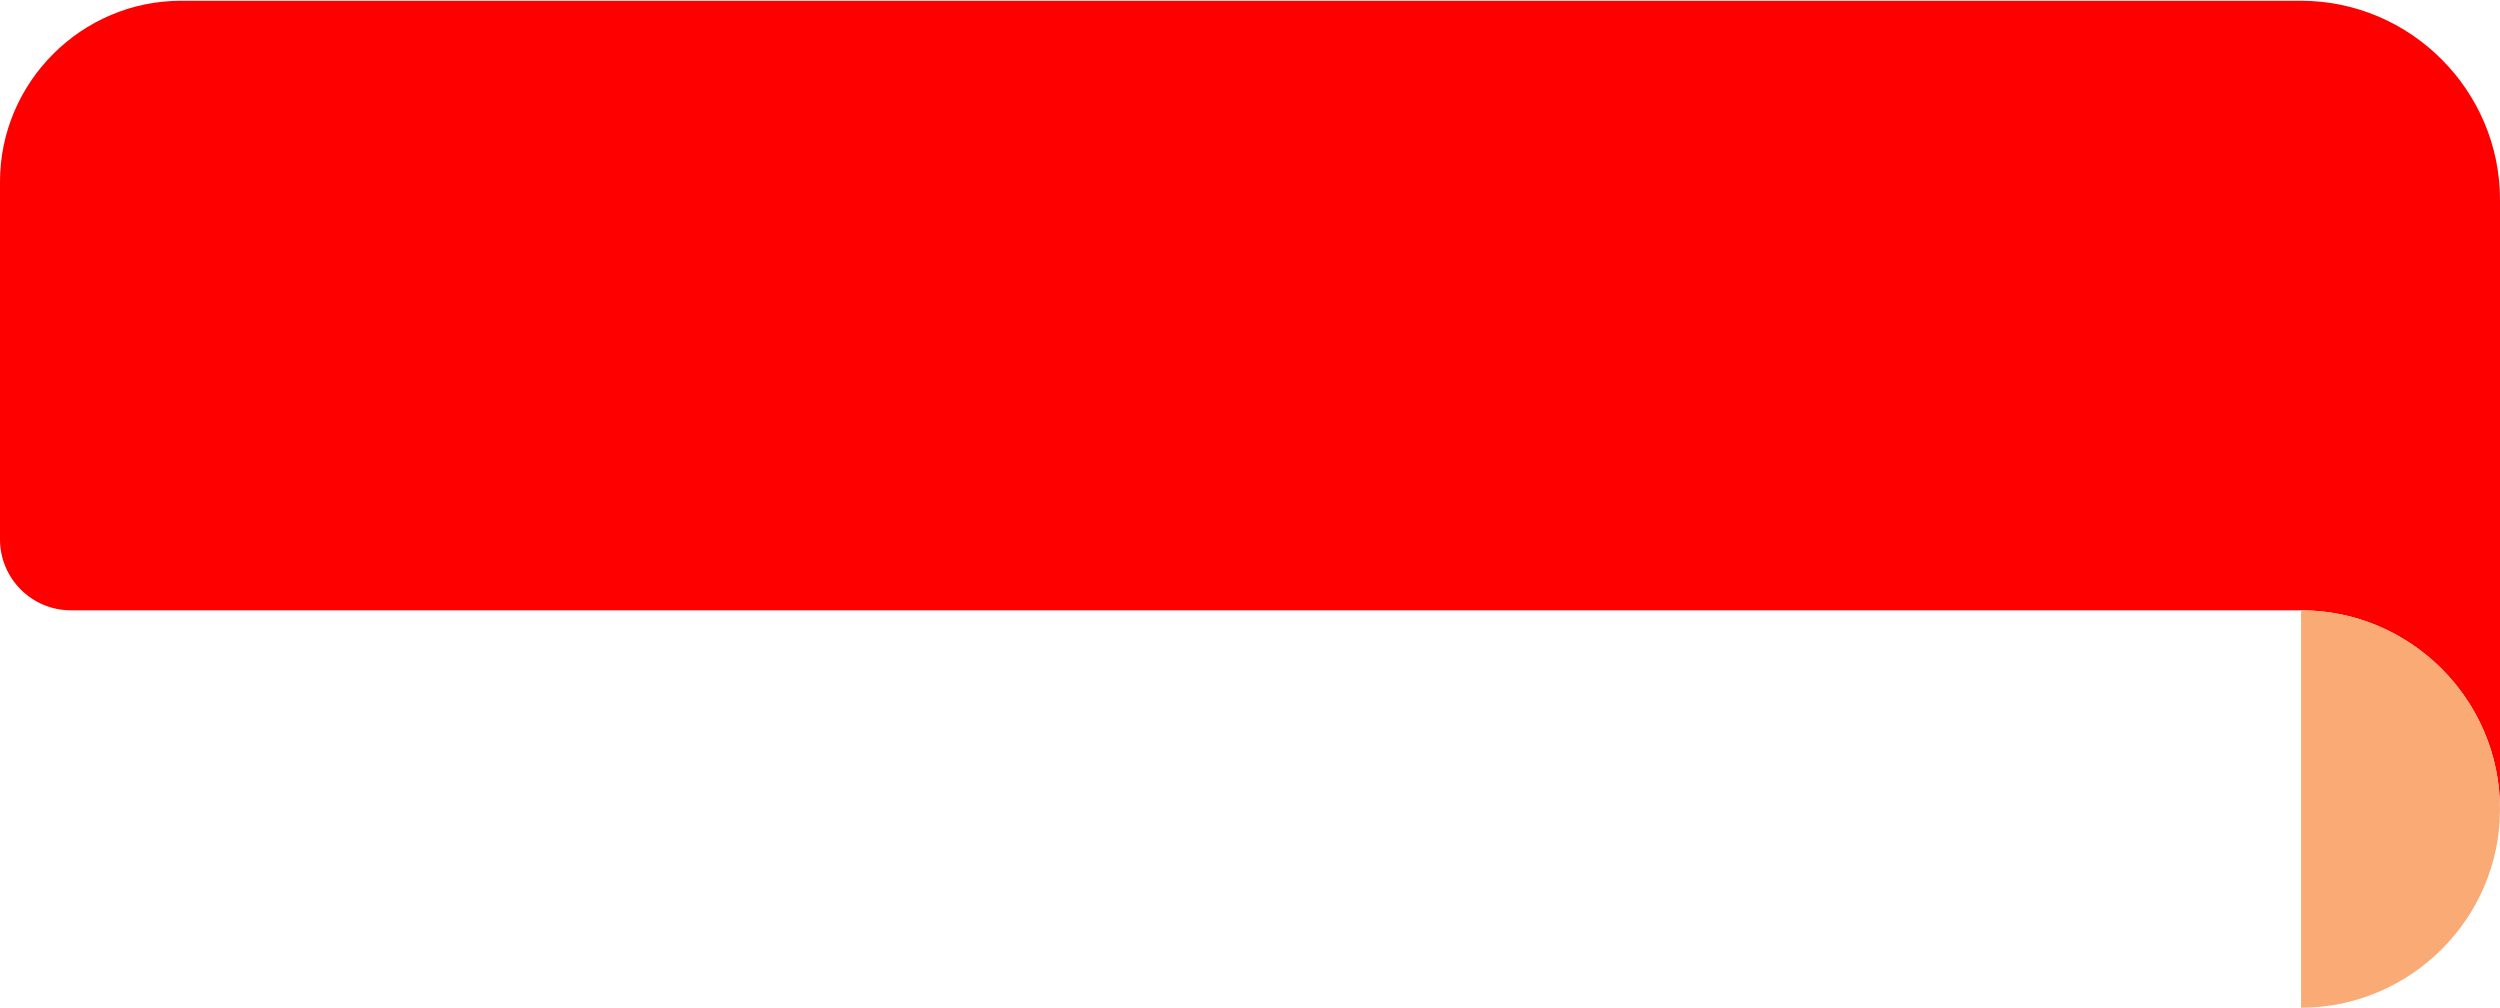
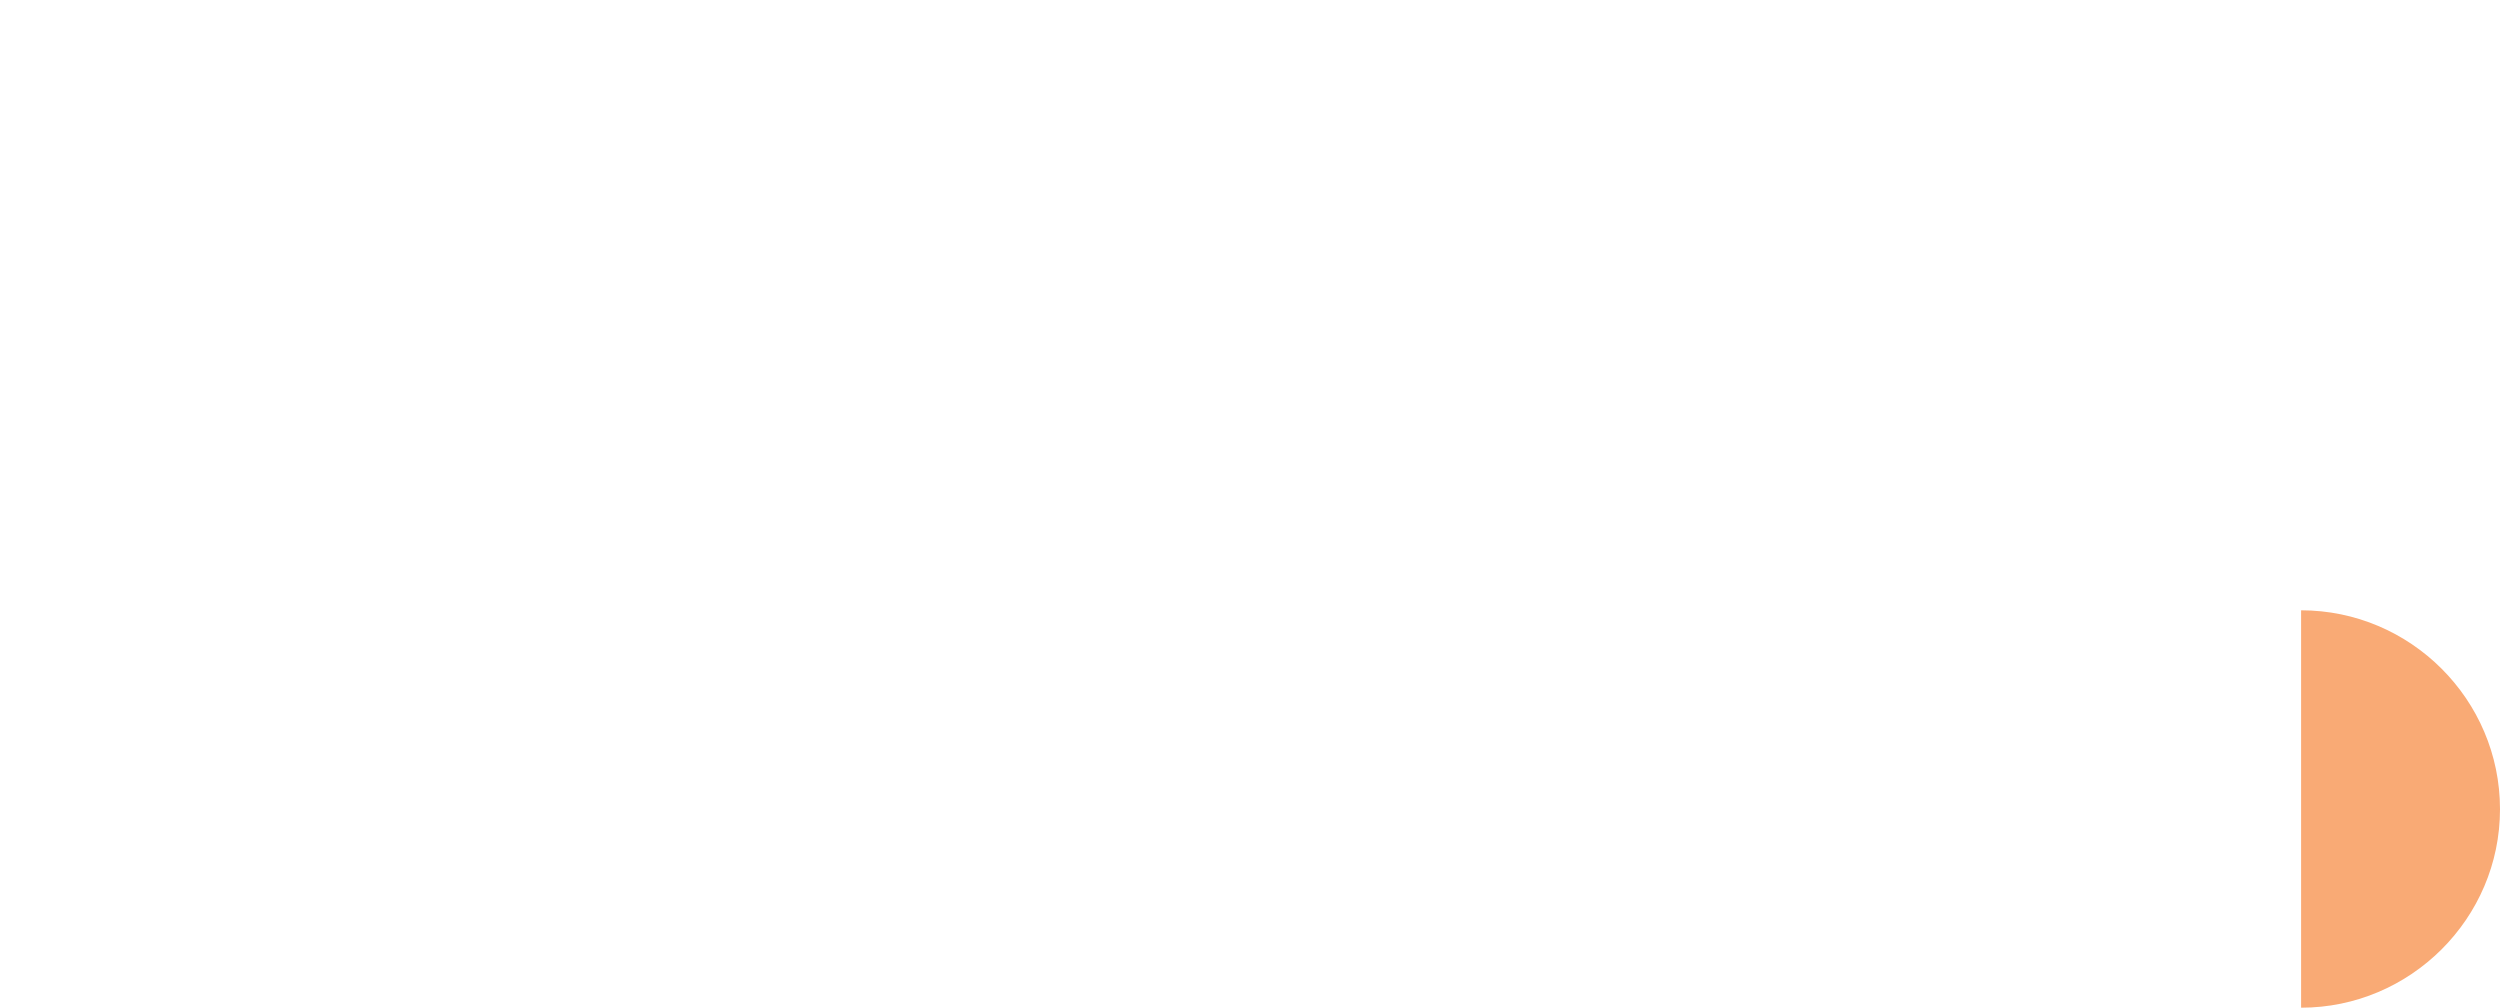
<svg xmlns="http://www.w3.org/2000/svg" width="295" height="119" viewBox="0 0 5857000 2359000" shape-rendering="geometricPrecision" text-rendering="geometricPrecision" image-rendering="optimizeQuality" fill-rule="evenodd" clip-rule="evenodd">
-   <path d="M424000 0h4967000c256000 0 466000 210000 466000 466000v1428000c0-257000-210000-466000-466000-466000H166000C74000 1428000 0 1353000 0 1262000V424000C0 191000 191000 0 424000 0z" fill="red" />
  <path d="M5391000 1428000c256000 0 466000 209000 466000 466000 0 256000-210000 465000-466000 465000v-931000z" fill="#f9aa75" />
</svg>